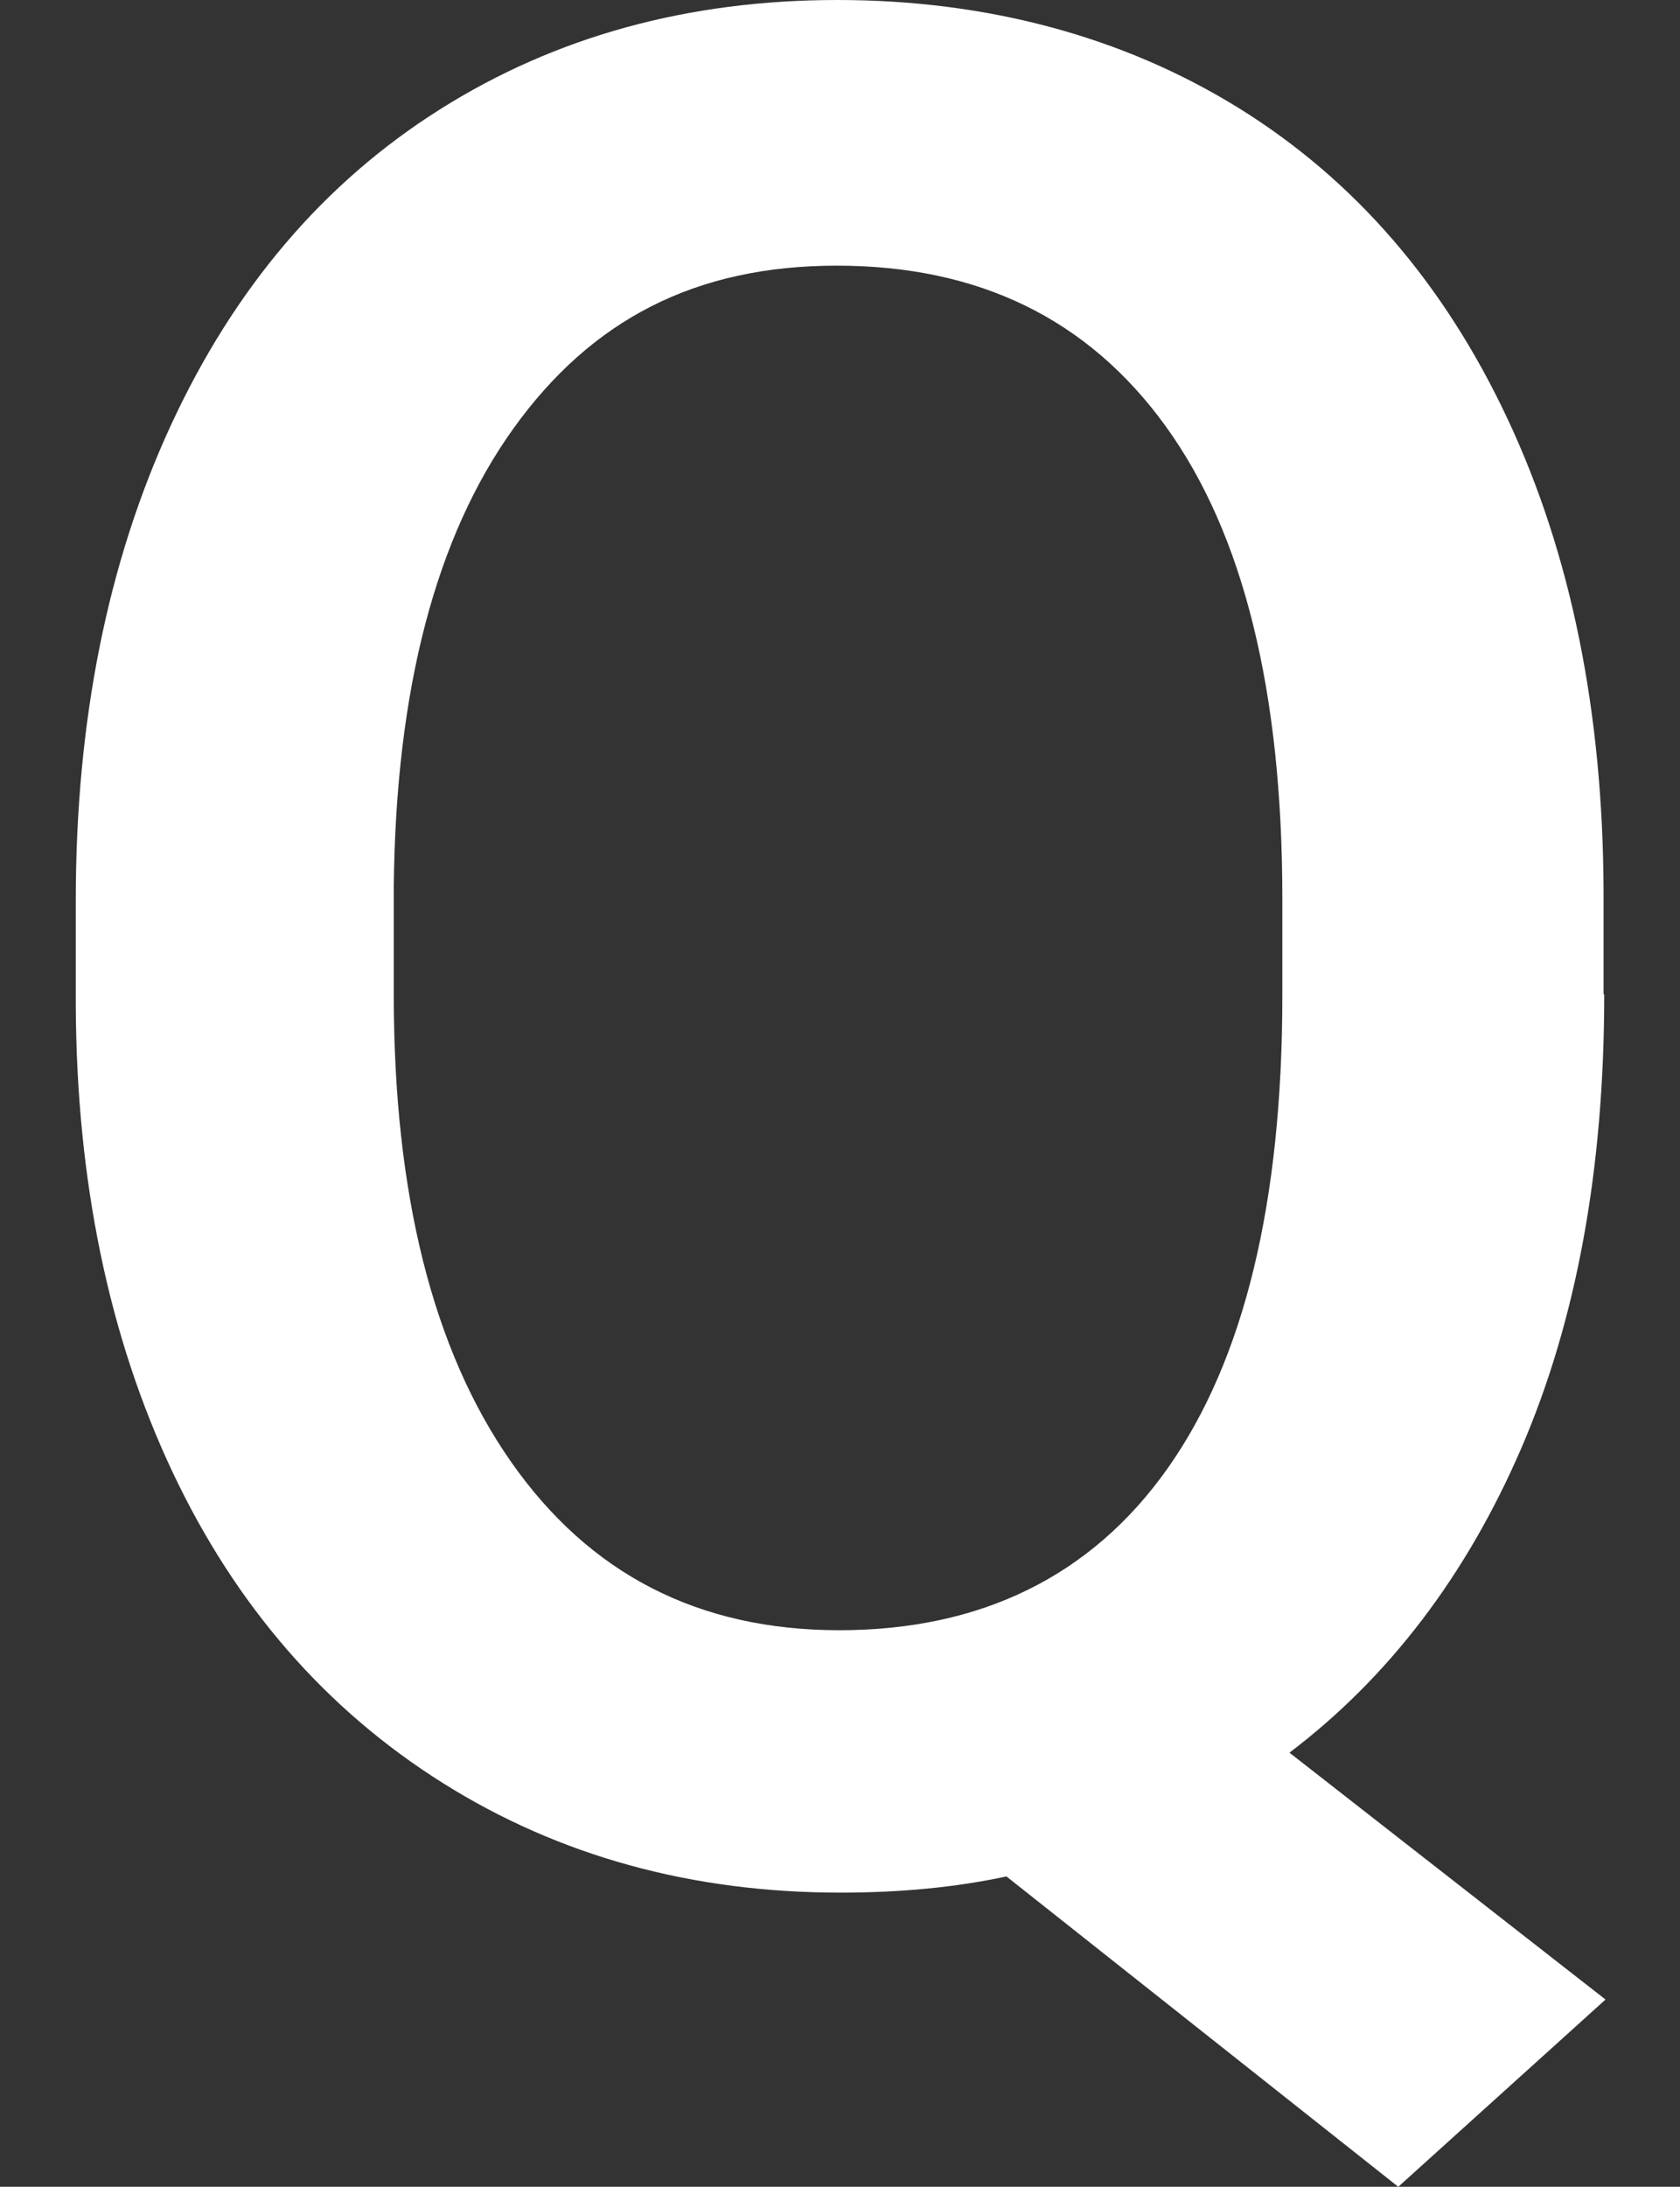
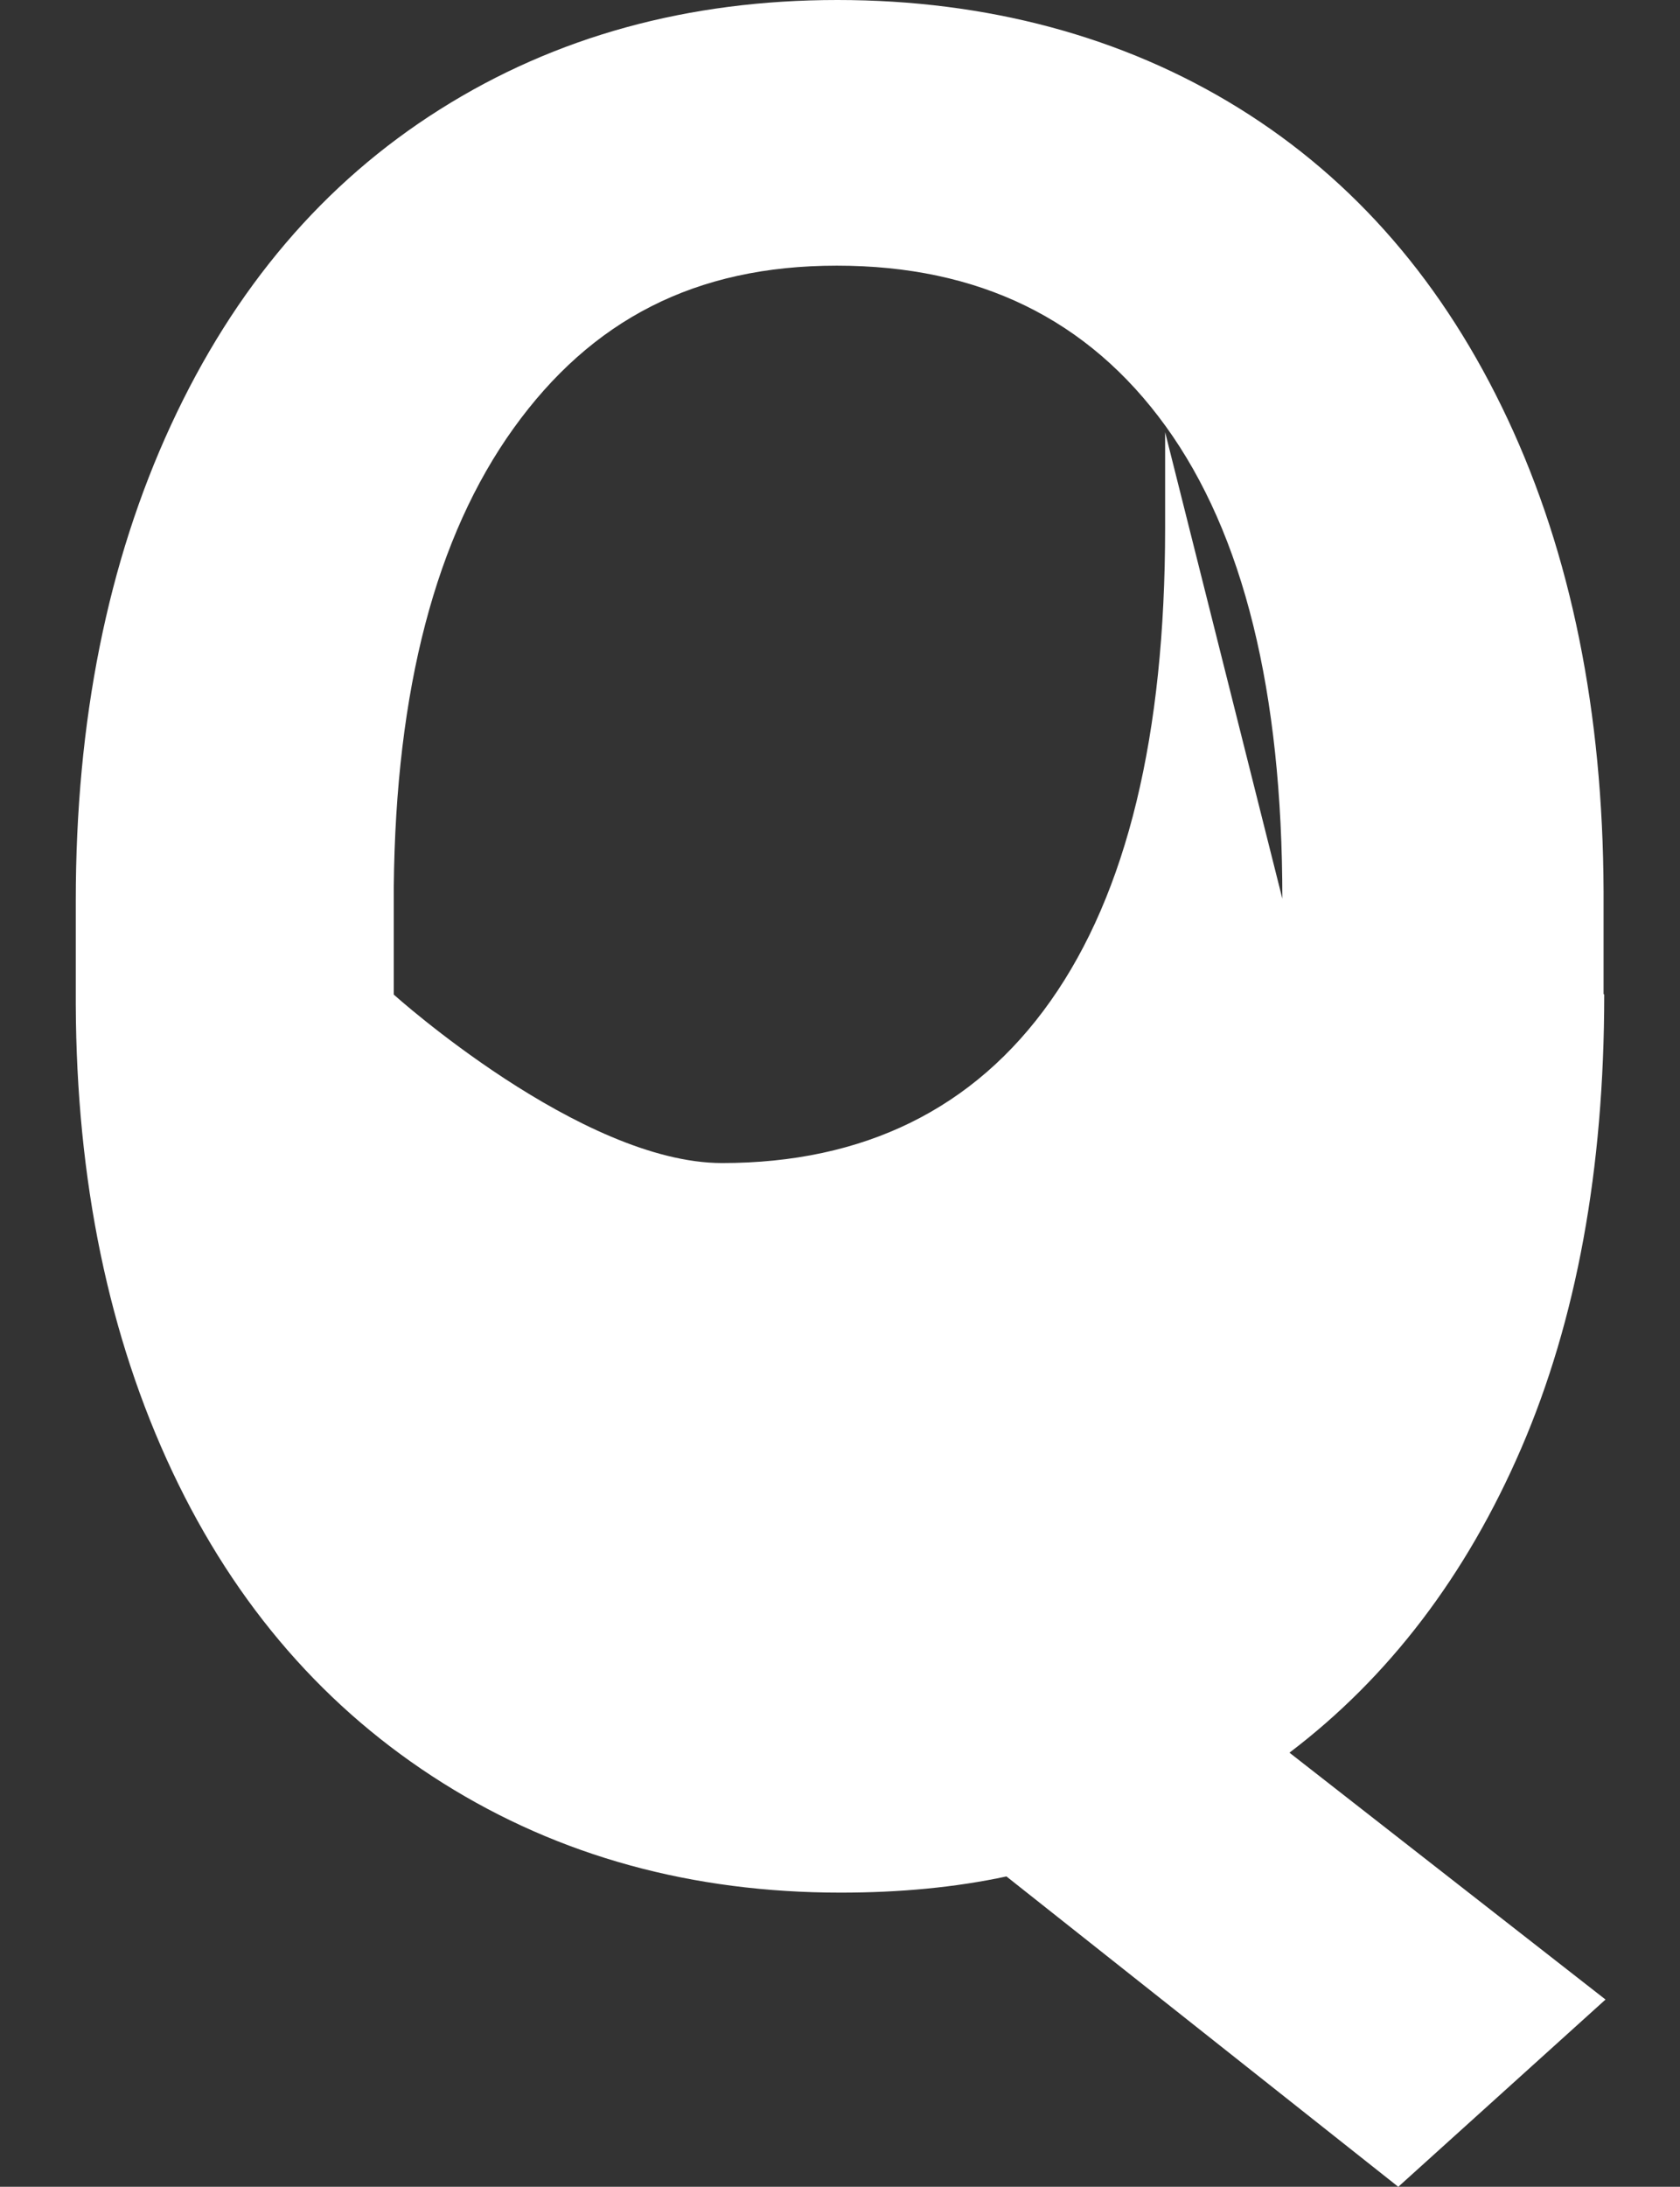
<svg xmlns="http://www.w3.org/2000/svg" id="_レイヤー_1" data-name="レイヤー 1" width="25.94" height="33.75" viewBox="0 0 25.94 33.75">
  <rect x="0" y="0" width="25.94" height="33.75" fill="#333333" stroke="none" />
  <defs>
    <style>
      .cls-1 {
        fill: #fff;
      }
    </style>
  </defs>
-   <path class="cls-1" d="M24.77,15.35c0,2.7-.43,5.03-1.28,7s-2.05,3.54-3.58,4.7l4.88,3.81-3.2,2.89-6.05-4.79c-.79.17-1.65.25-2.56.25-2.29,0-4.34-.56-6.14-1.69s-3.2-2.73-4.18-4.81-1.48-4.49-1.49-7.21v-1.6c0-2.77.49-5.22,1.47-7.34S5,2.82,6.79,1.69s3.84-1.69,6.14-1.69,4.41.56,6.2,1.67,3.17,2.71,4.15,4.8,1.47,4.52,1.48,7.29v1.58ZM19.8,13.87c0-3.2-.6-5.63-1.8-7.29s-2.89-2.48-5.08-2.48-3.79.84-4.99,2.51-1.82,4.03-1.85,7.08v1.66c0,3.07.6,5.48,1.81,7.21s2.89,2.6,5.07,2.6,3.89-.83,5.07-2.5,1.77-4.1,1.77-7.3v-1.48Z" />
+   <path class="cls-1" d="M24.77,15.35c0,2.7-.43,5.03-1.28,7s-2.05,3.54-3.58,4.7l4.88,3.81-3.2,2.89-6.05-4.79c-.79.17-1.65.25-2.56.25-2.29,0-4.34-.56-6.14-1.69s-3.2-2.73-4.18-4.81-1.48-4.49-1.49-7.21v-1.6c0-2.77.49-5.22,1.47-7.34S5,2.82,6.79,1.69s3.84-1.69,6.14-1.69,4.41.56,6.2,1.67,3.17,2.71,4.15,4.8,1.47,4.52,1.48,7.29v1.58ZM19.8,13.87c0-3.2-.6-5.63-1.8-7.29s-2.89-2.48-5.08-2.48-3.79.84-4.99,2.51-1.82,4.03-1.85,7.08v1.66s2.89,2.6,5.07,2.6,3.89-.83,5.07-2.5,1.77-4.1,1.77-7.3v-1.48Z" />
</svg>